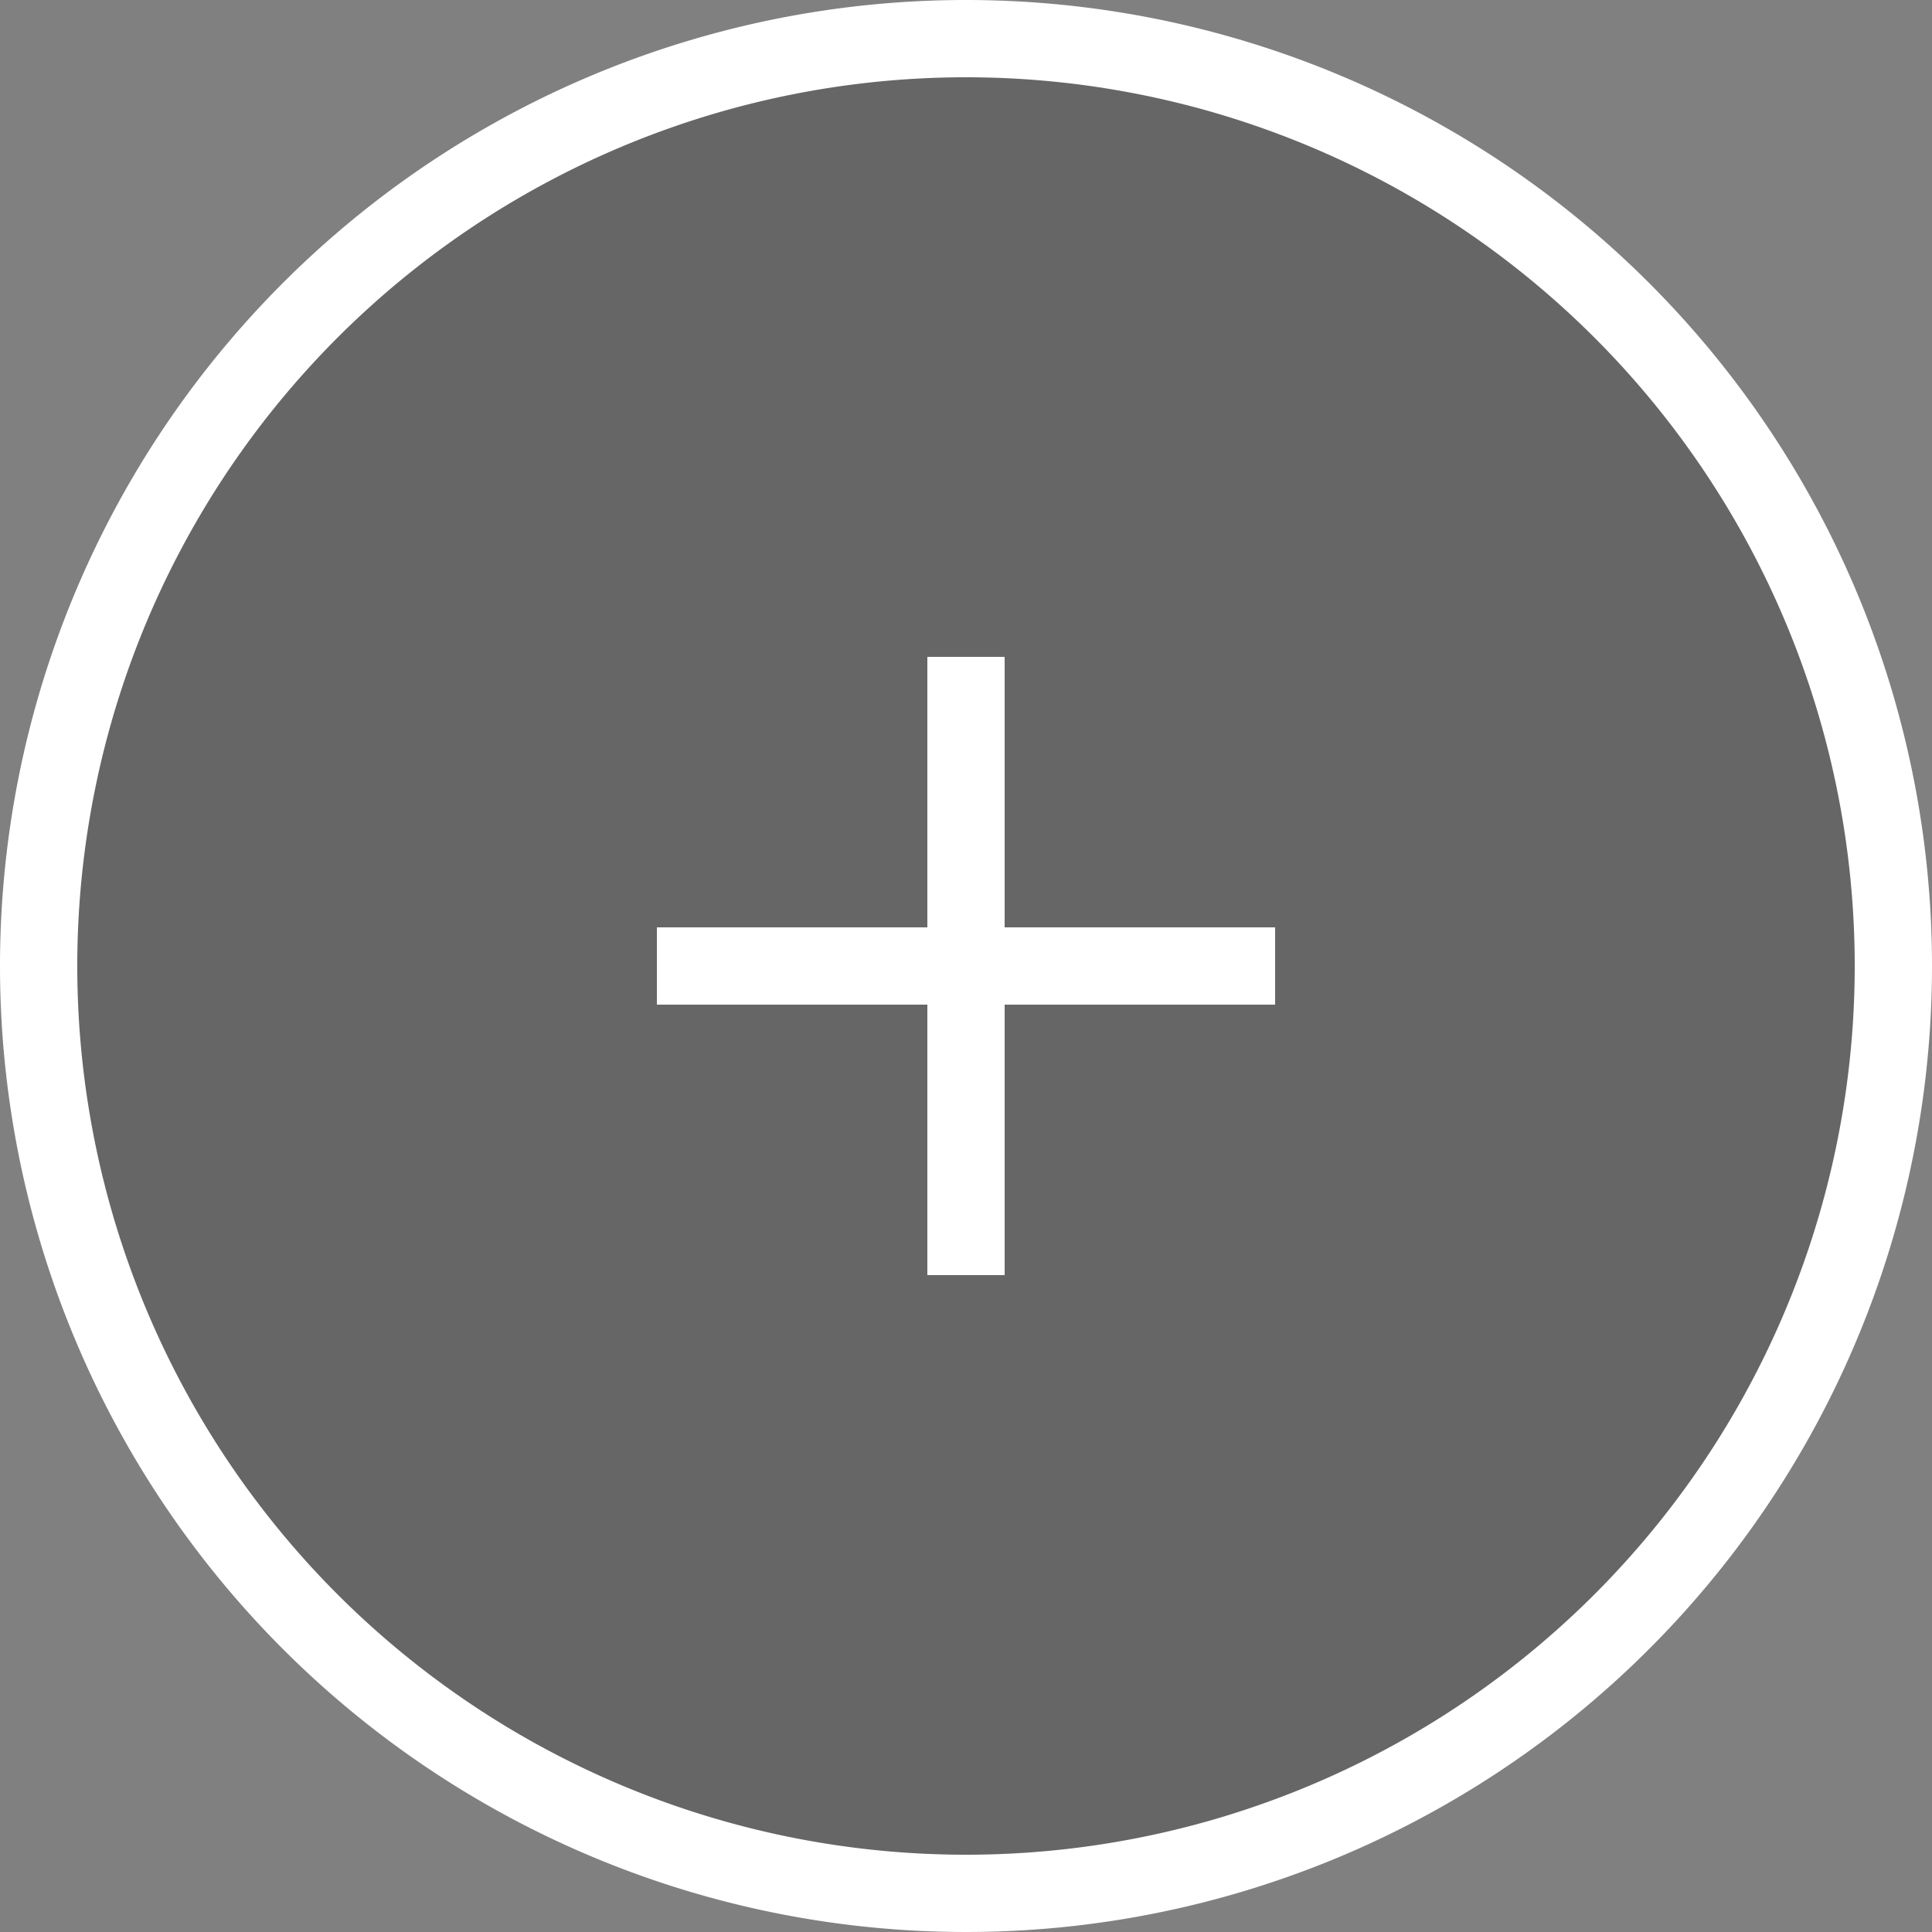
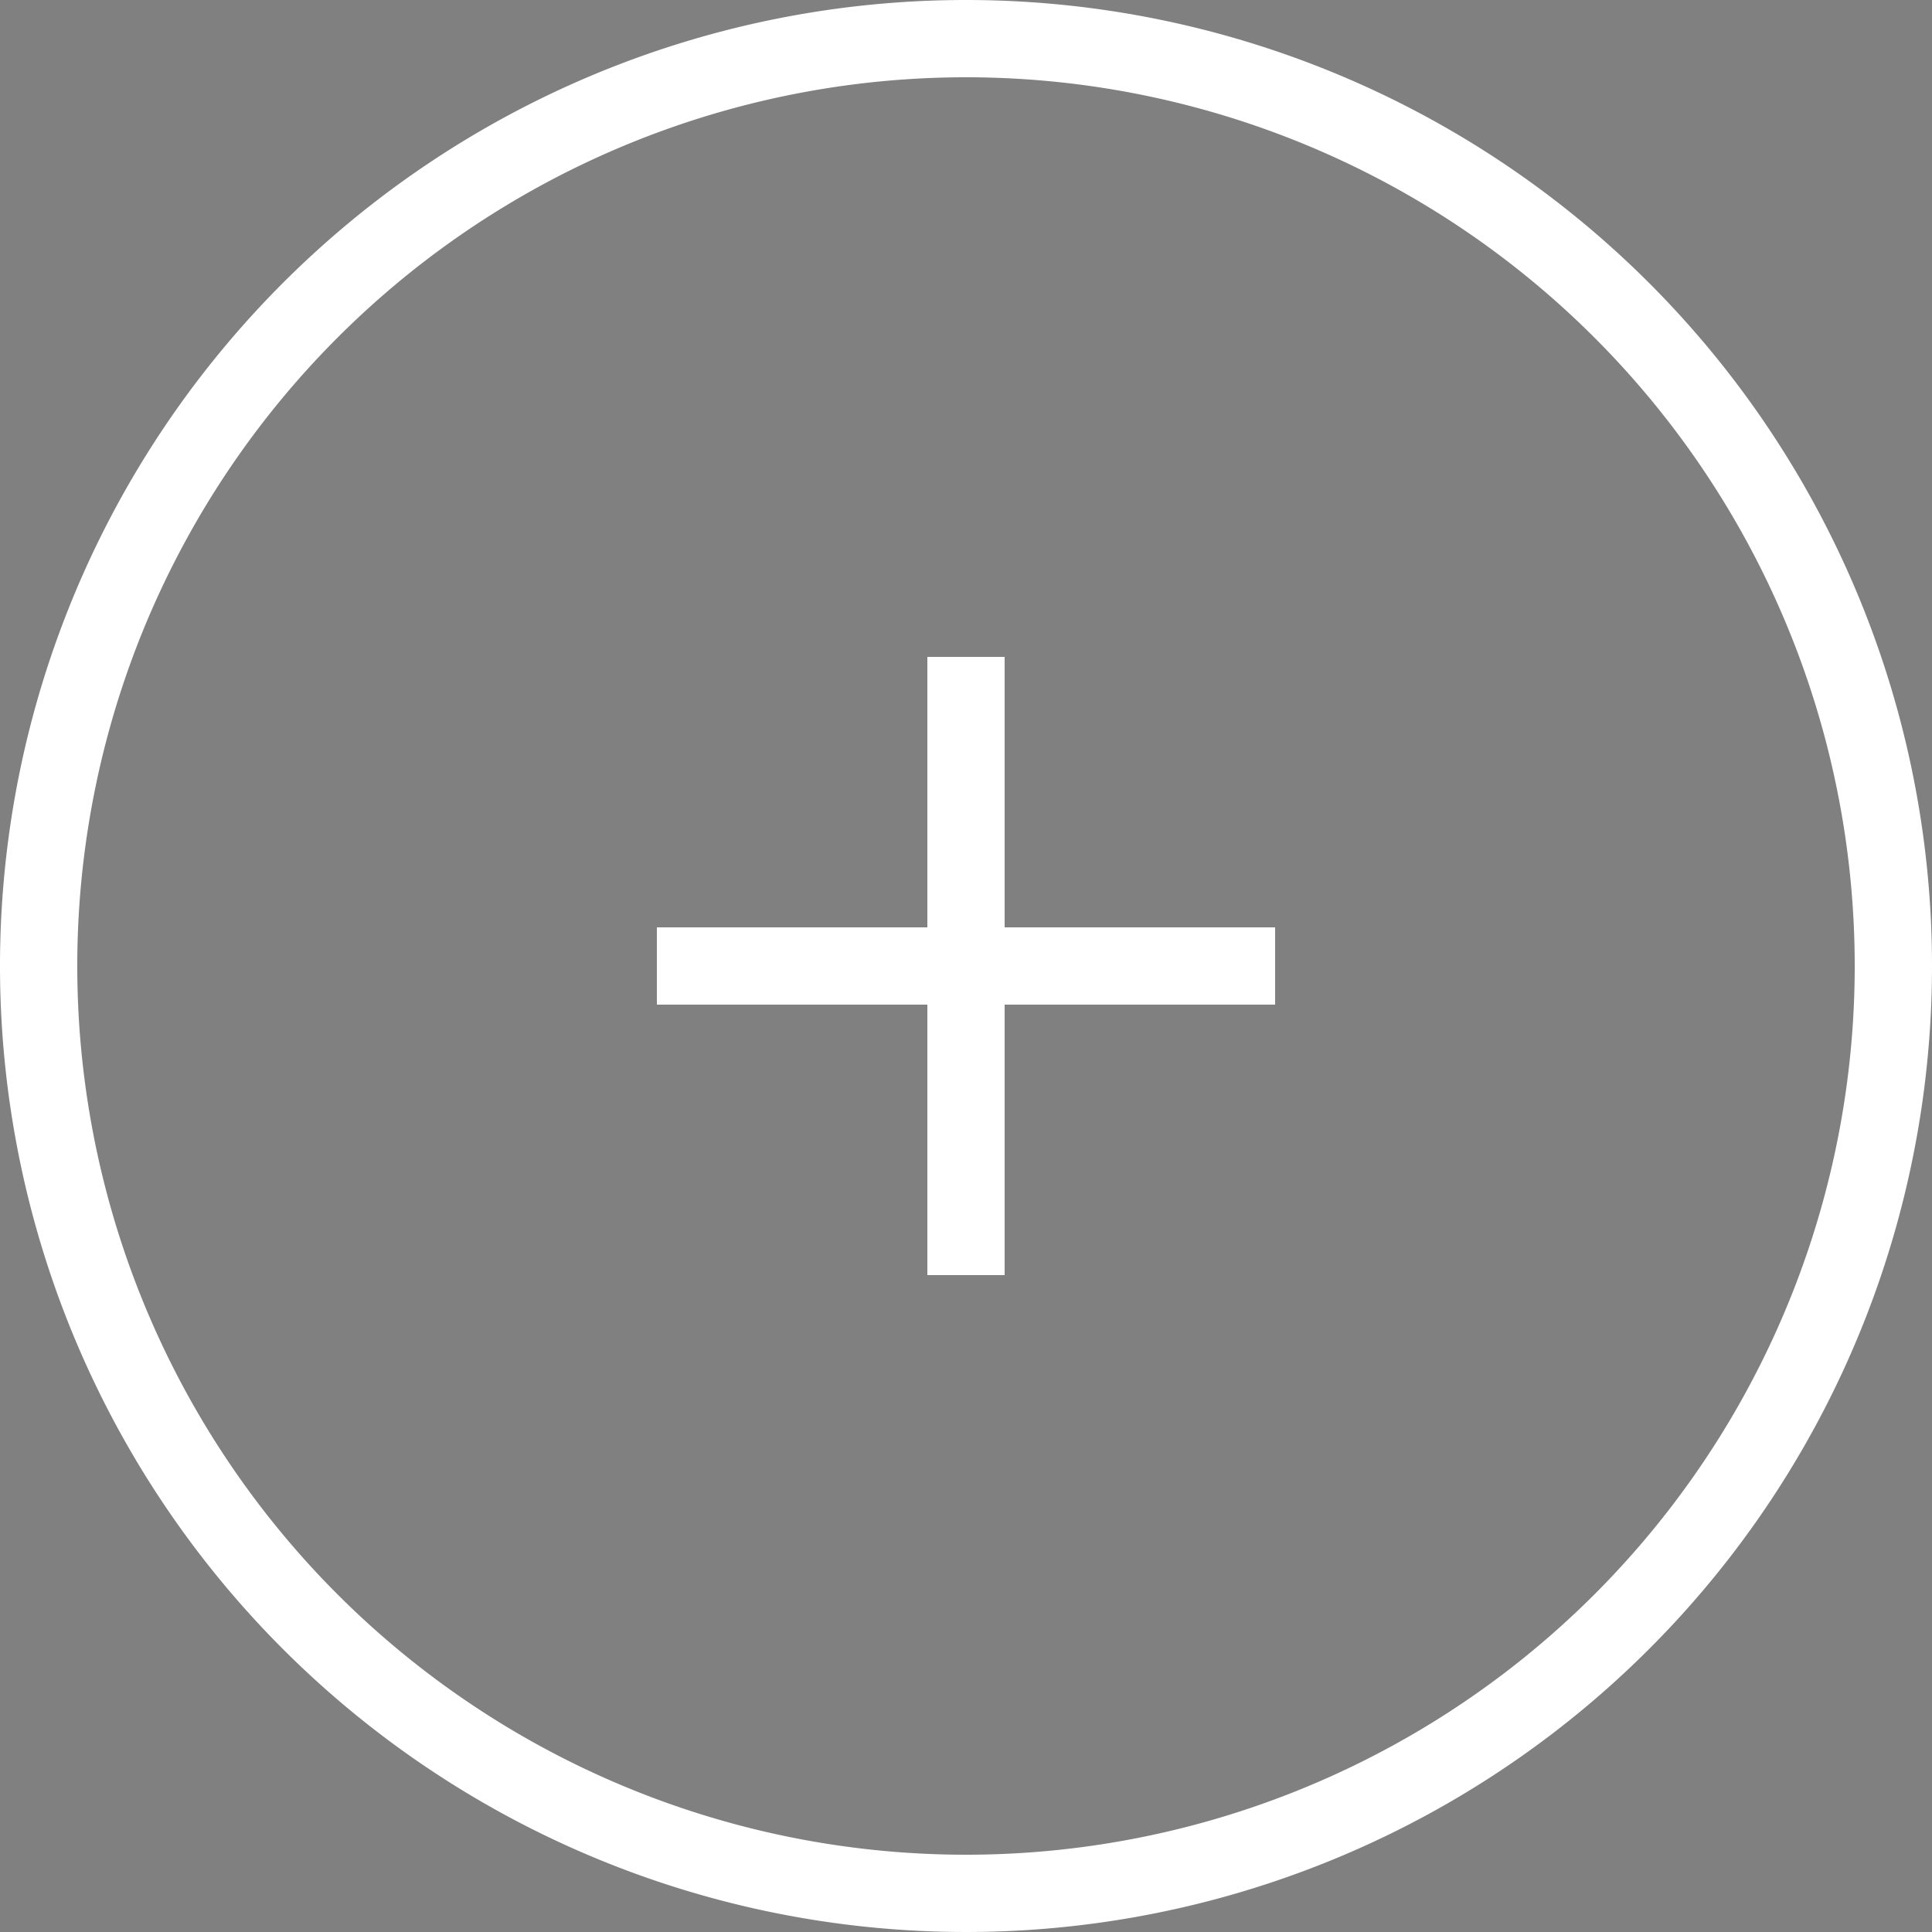
<svg xmlns="http://www.w3.org/2000/svg" width="50" height="50">
  <rect width="100%" height="100%" fill="#808080" stroke="none" />
-   <path d="M49 25A24 24 0 1 1 25 1a24 24 0 0 1 24 24z" opacity=".2" style="isolation:isolate" />
  <path fill="#fff" fill-rule="evenodd" d="M25 0a25 25 0 1 0 25 25A25 25 0 0 0 25 0zm0 48a23 23 0 1 1 23-23 23 23 0 0 1-23 23zm1-31h-2v7h-7v2h7v7h2v-7h7v-2h-7z" style="isolation:isolate" />
</svg>